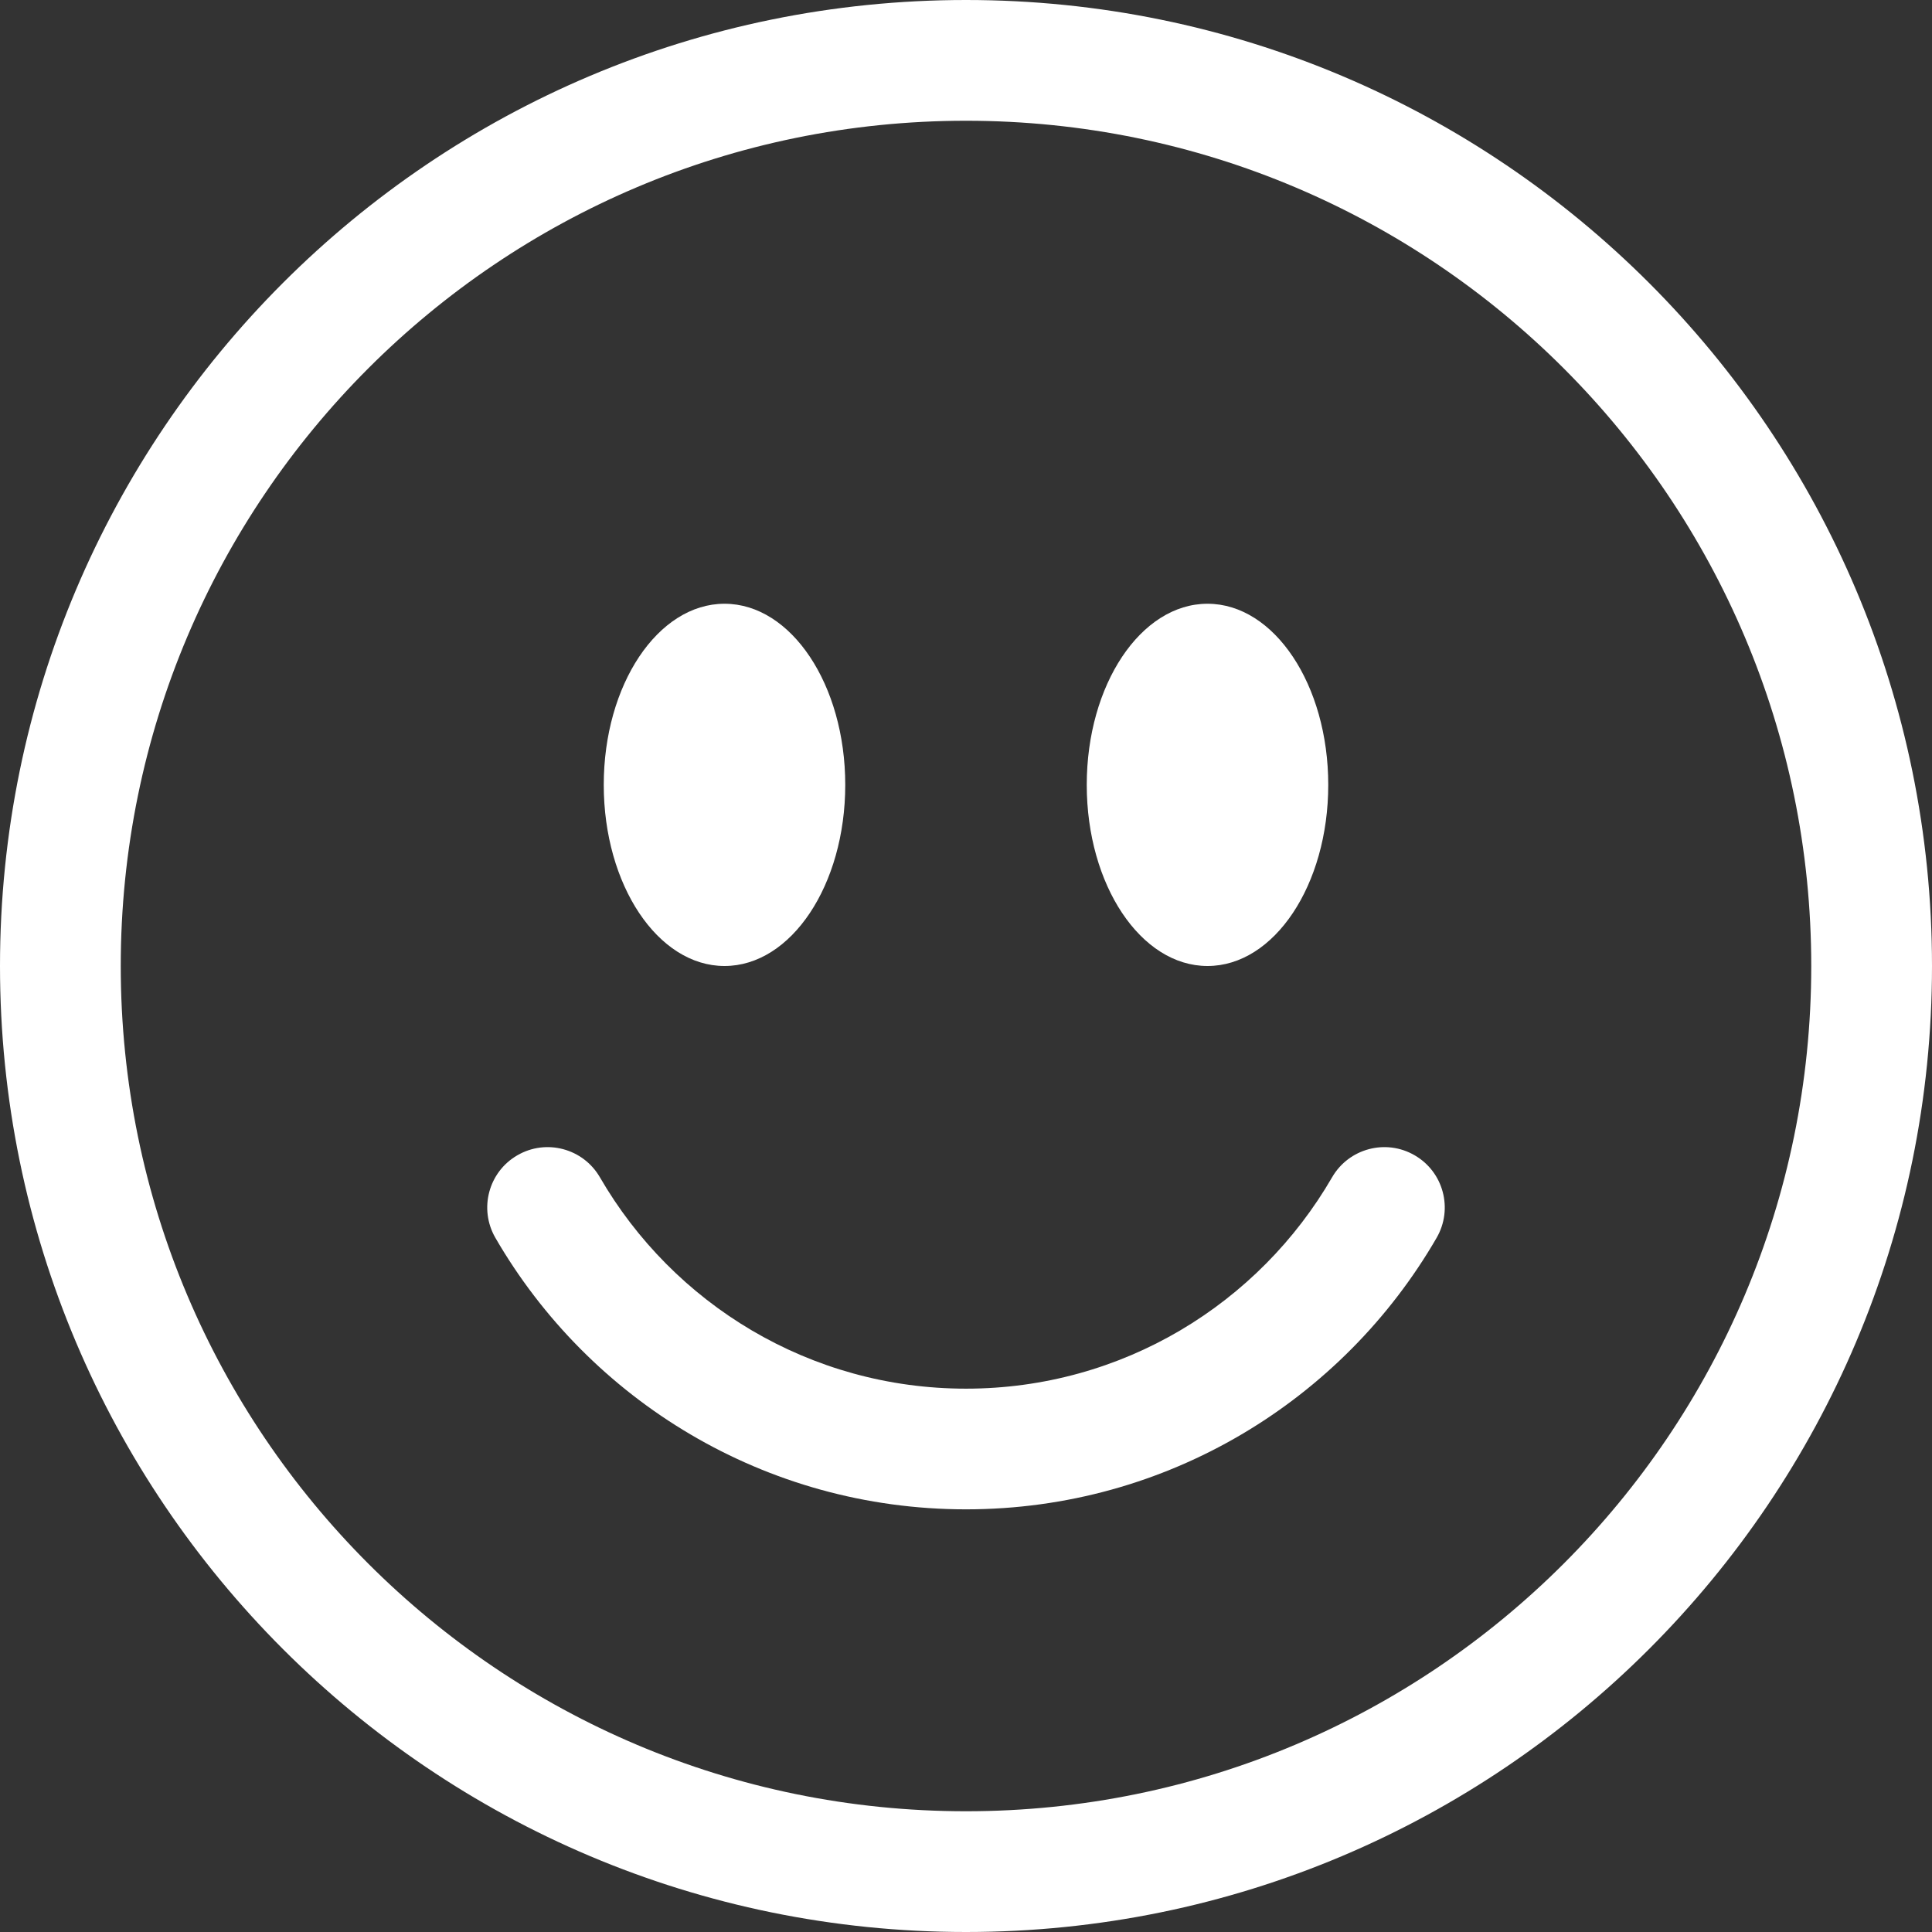
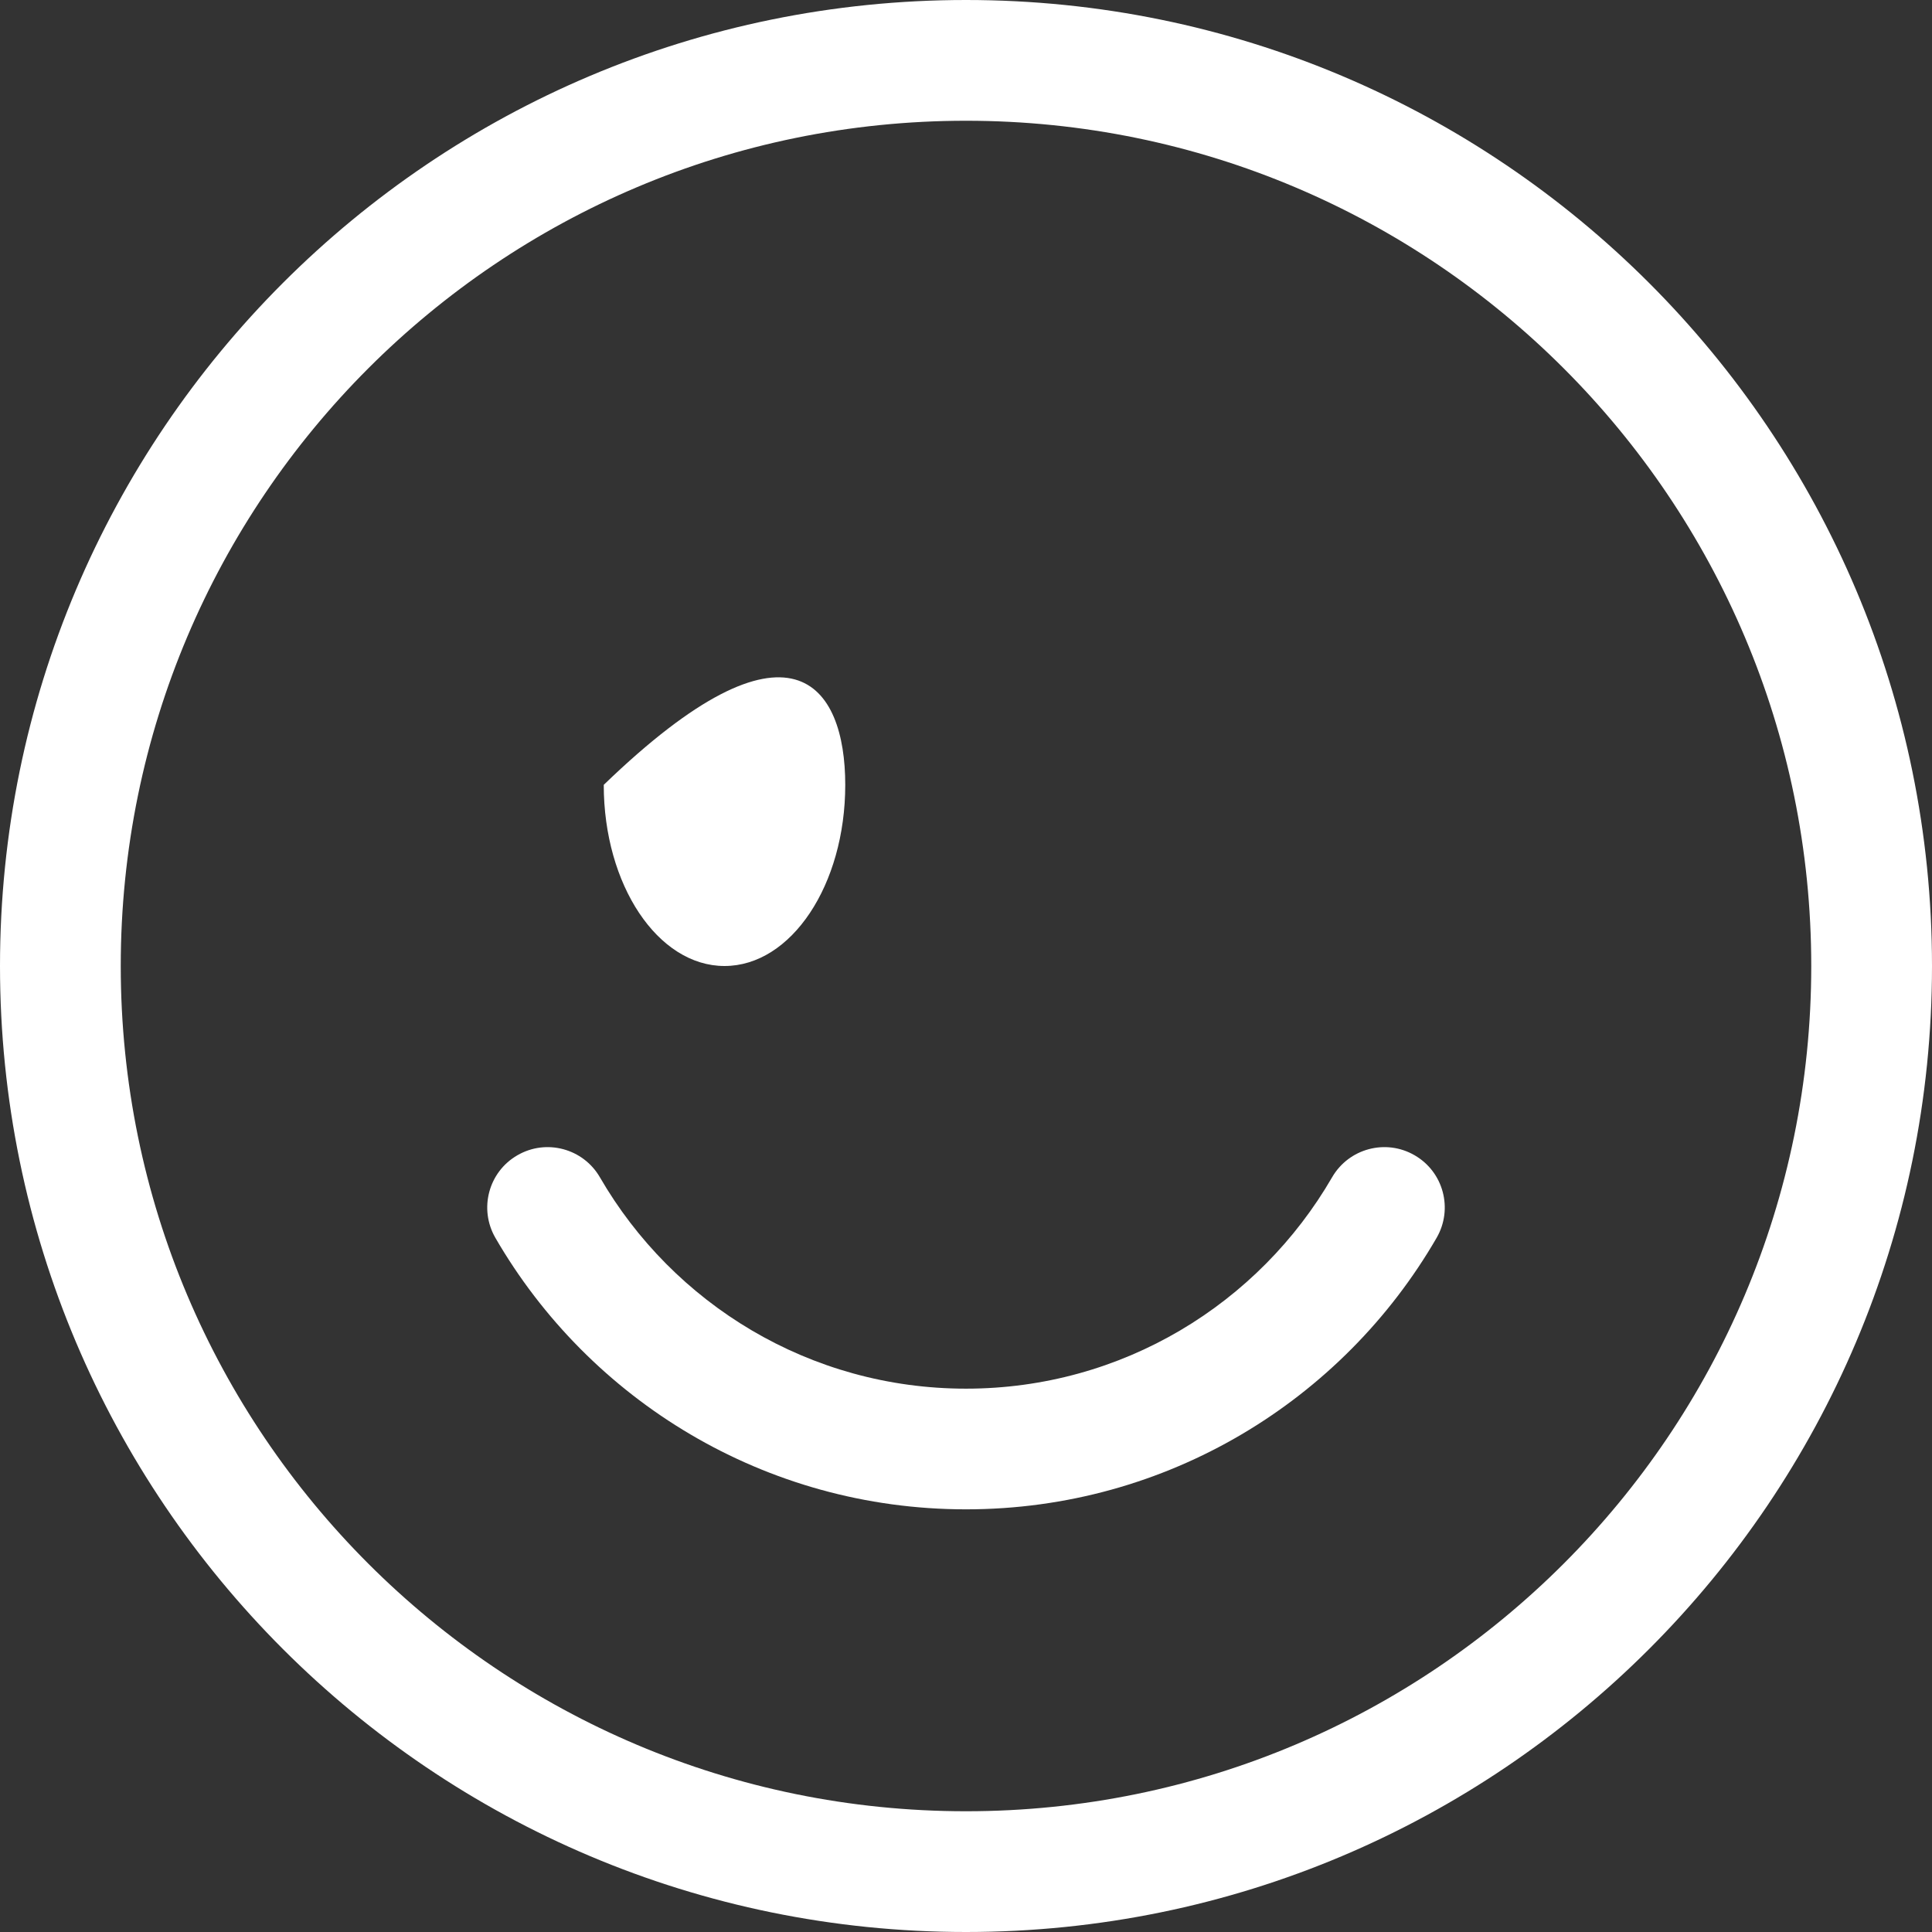
<svg xmlns="http://www.w3.org/2000/svg" fill="none" viewBox="0 0 26 26" height="26" width="26">
  <rect x="0" y="0" width="26" height="26" fill="#333333" stroke="none" />
  <path fill="white" d="M13 24.375C6.718 24.375 1.625 19.282 1.625 13C1.625 6.718 6.718 1.625 13 1.625C19.282 1.625 24.375 6.718 24.375 13C24.375 19.282 19.282 24.375 13 24.375ZM13 26C20.18 26 26 20.18 26 13C26 5.82 20.18 0 13 0C5.82 0 0 5.82 0 13C0 20.18 5.82 26 13 26Z" />
  <path fill="white" d="M6.963 15.547C7.351 15.322 7.848 15.455 8.073 15.843C9.058 17.545 10.896 18.688 13 18.688C15.104 18.688 16.942 17.545 17.927 15.843C18.152 15.455 18.649 15.322 19.037 15.547C19.426 15.771 19.558 16.268 19.334 16.657C18.071 18.84 15.708 20.312 13 20.312C10.292 20.312 7.929 18.84 6.666 16.657C6.442 16.268 6.574 15.771 6.963 15.547Z" />
-   <path fill="white" d="M11.375 10.562C11.375 11.909 10.648 13 9.75 13C8.853 13 8.125 11.909 8.125 10.562C8.125 9.216 8.853 8.125 9.75 8.125C10.648 8.125 11.375 9.216 11.375 10.562Z" />
-   <path fill="white" d="M17.875 10.562C17.875 11.909 17.148 13 16.25 13C15.352 13 14.625 11.909 14.625 10.562C14.625 9.216 15.352 8.125 16.25 8.125C17.148 8.125 17.875 9.216 17.875 10.562Z" />
+   <path fill="white" d="M11.375 10.562C11.375 11.909 10.648 13 9.75 13C8.853 13 8.125 11.909 8.125 10.562C10.648 8.125 11.375 9.216 11.375 10.562Z" />
</svg>